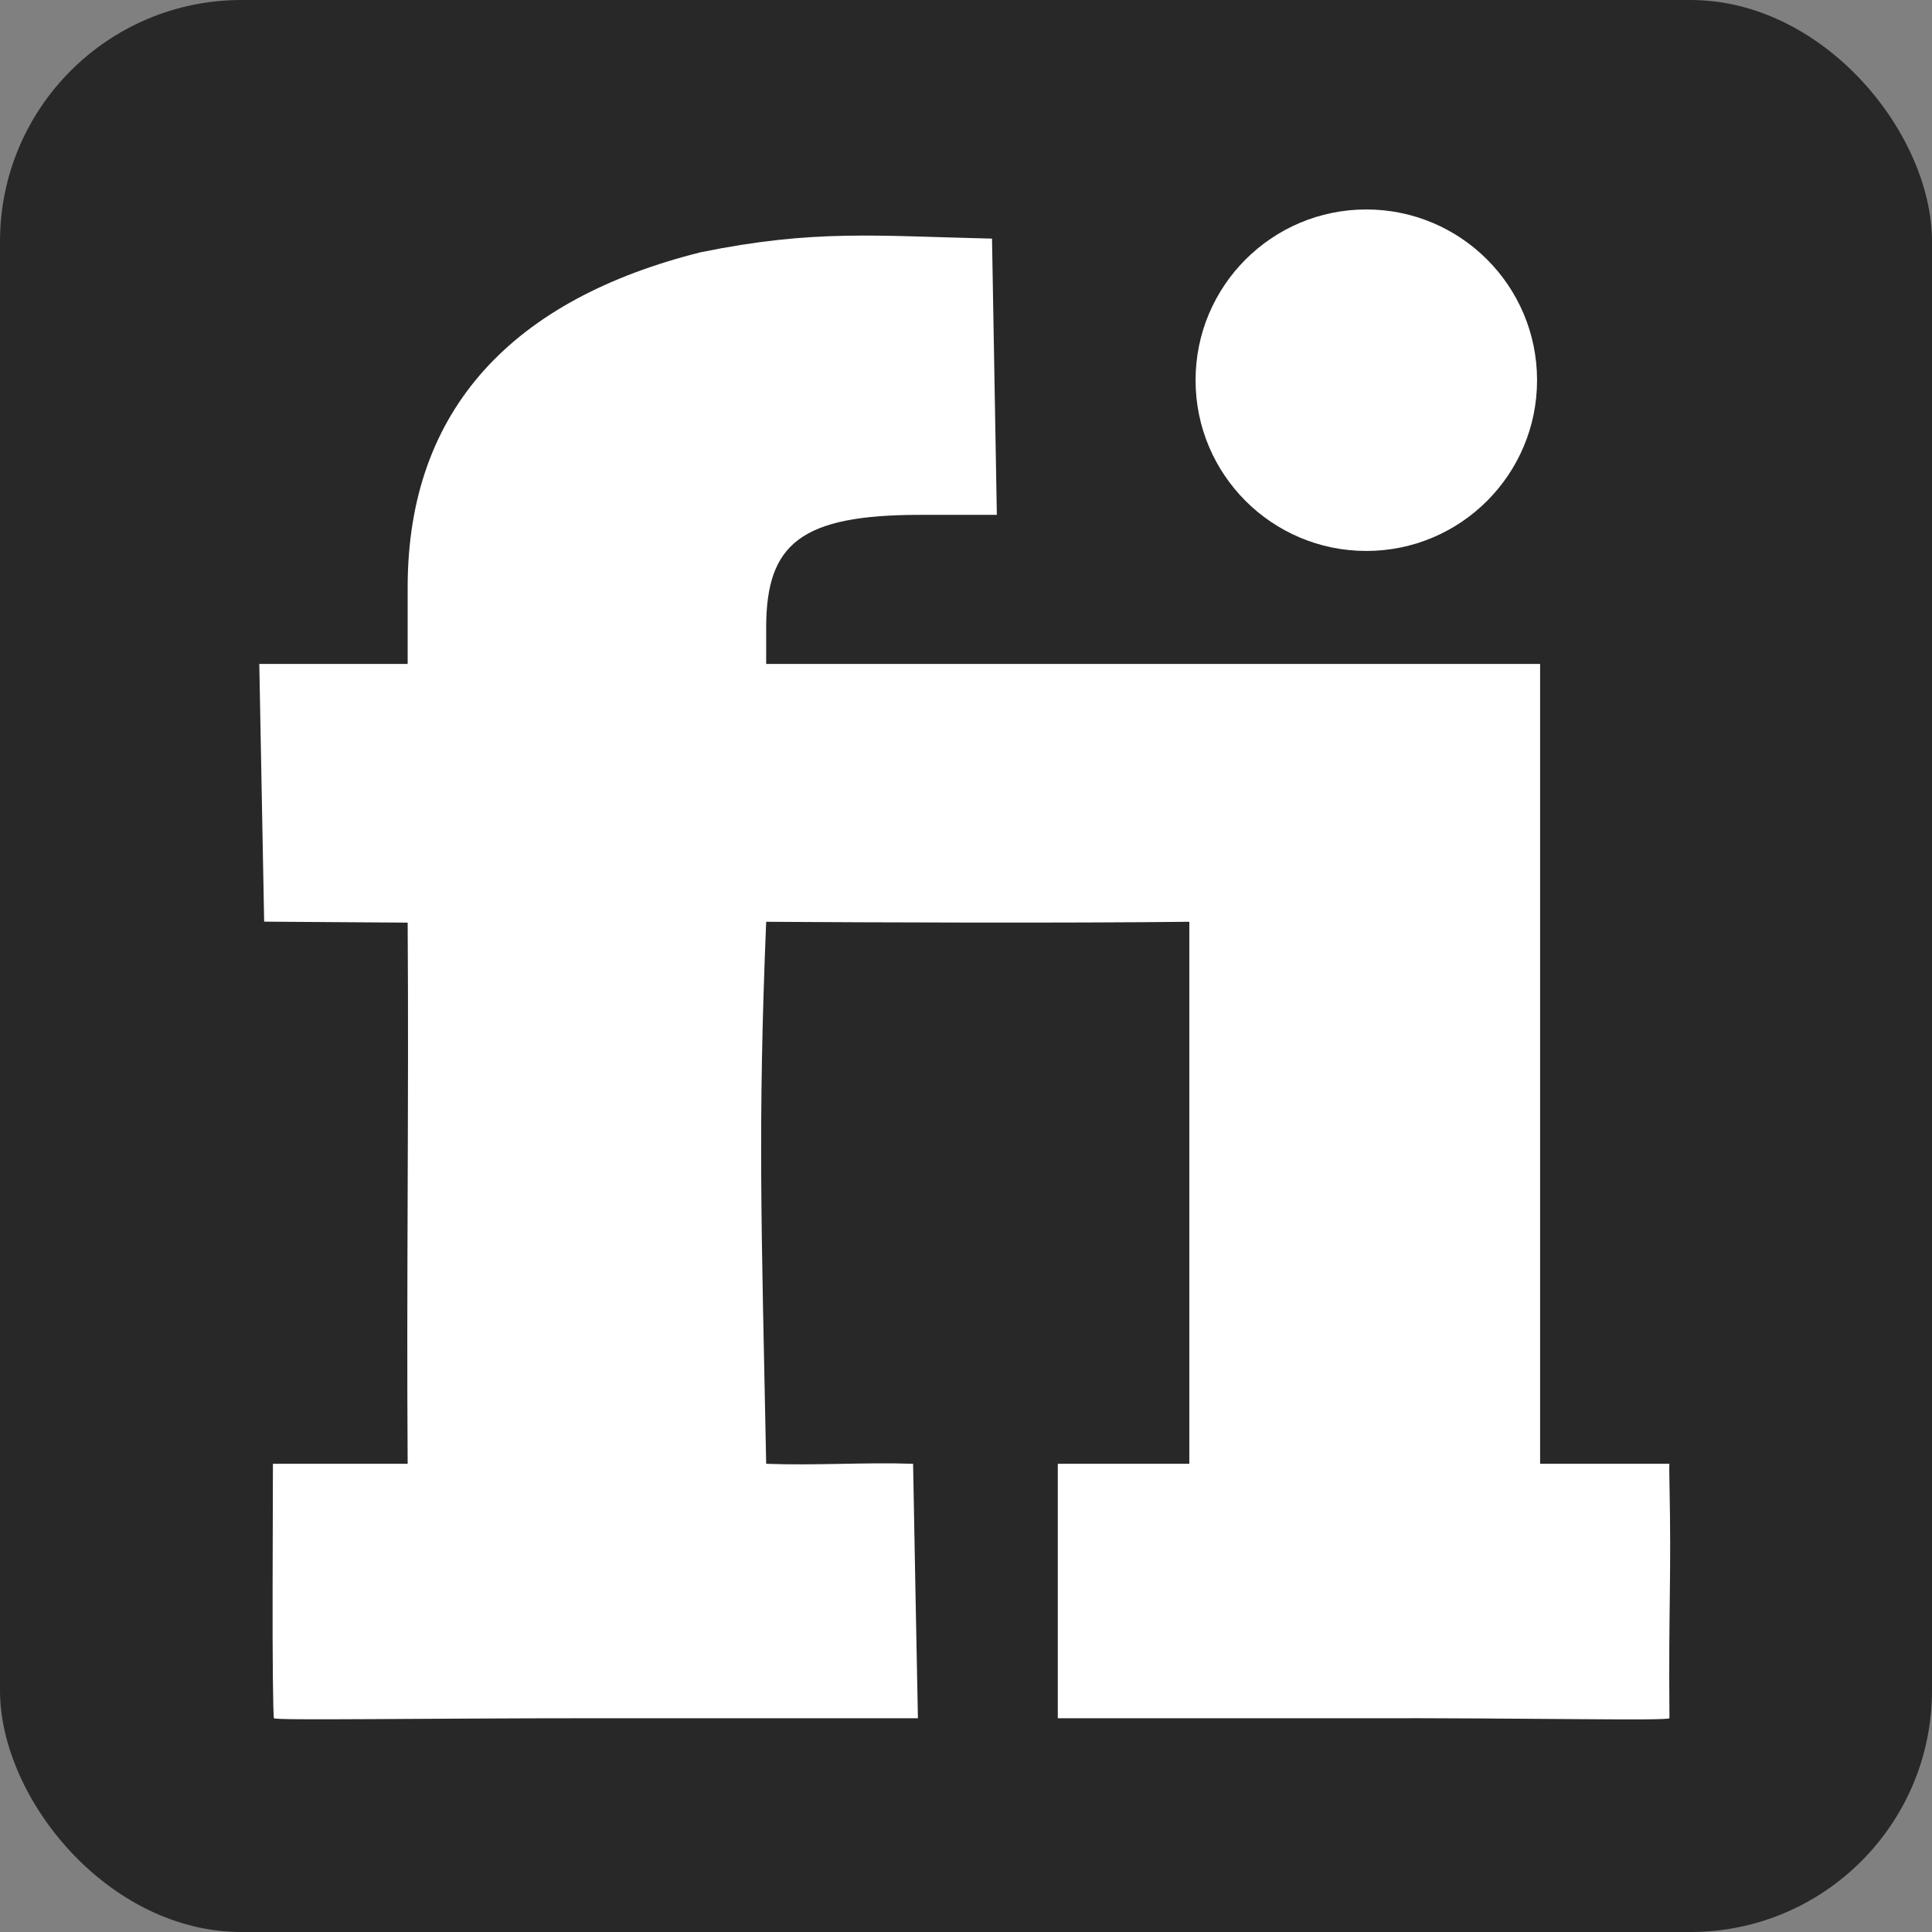
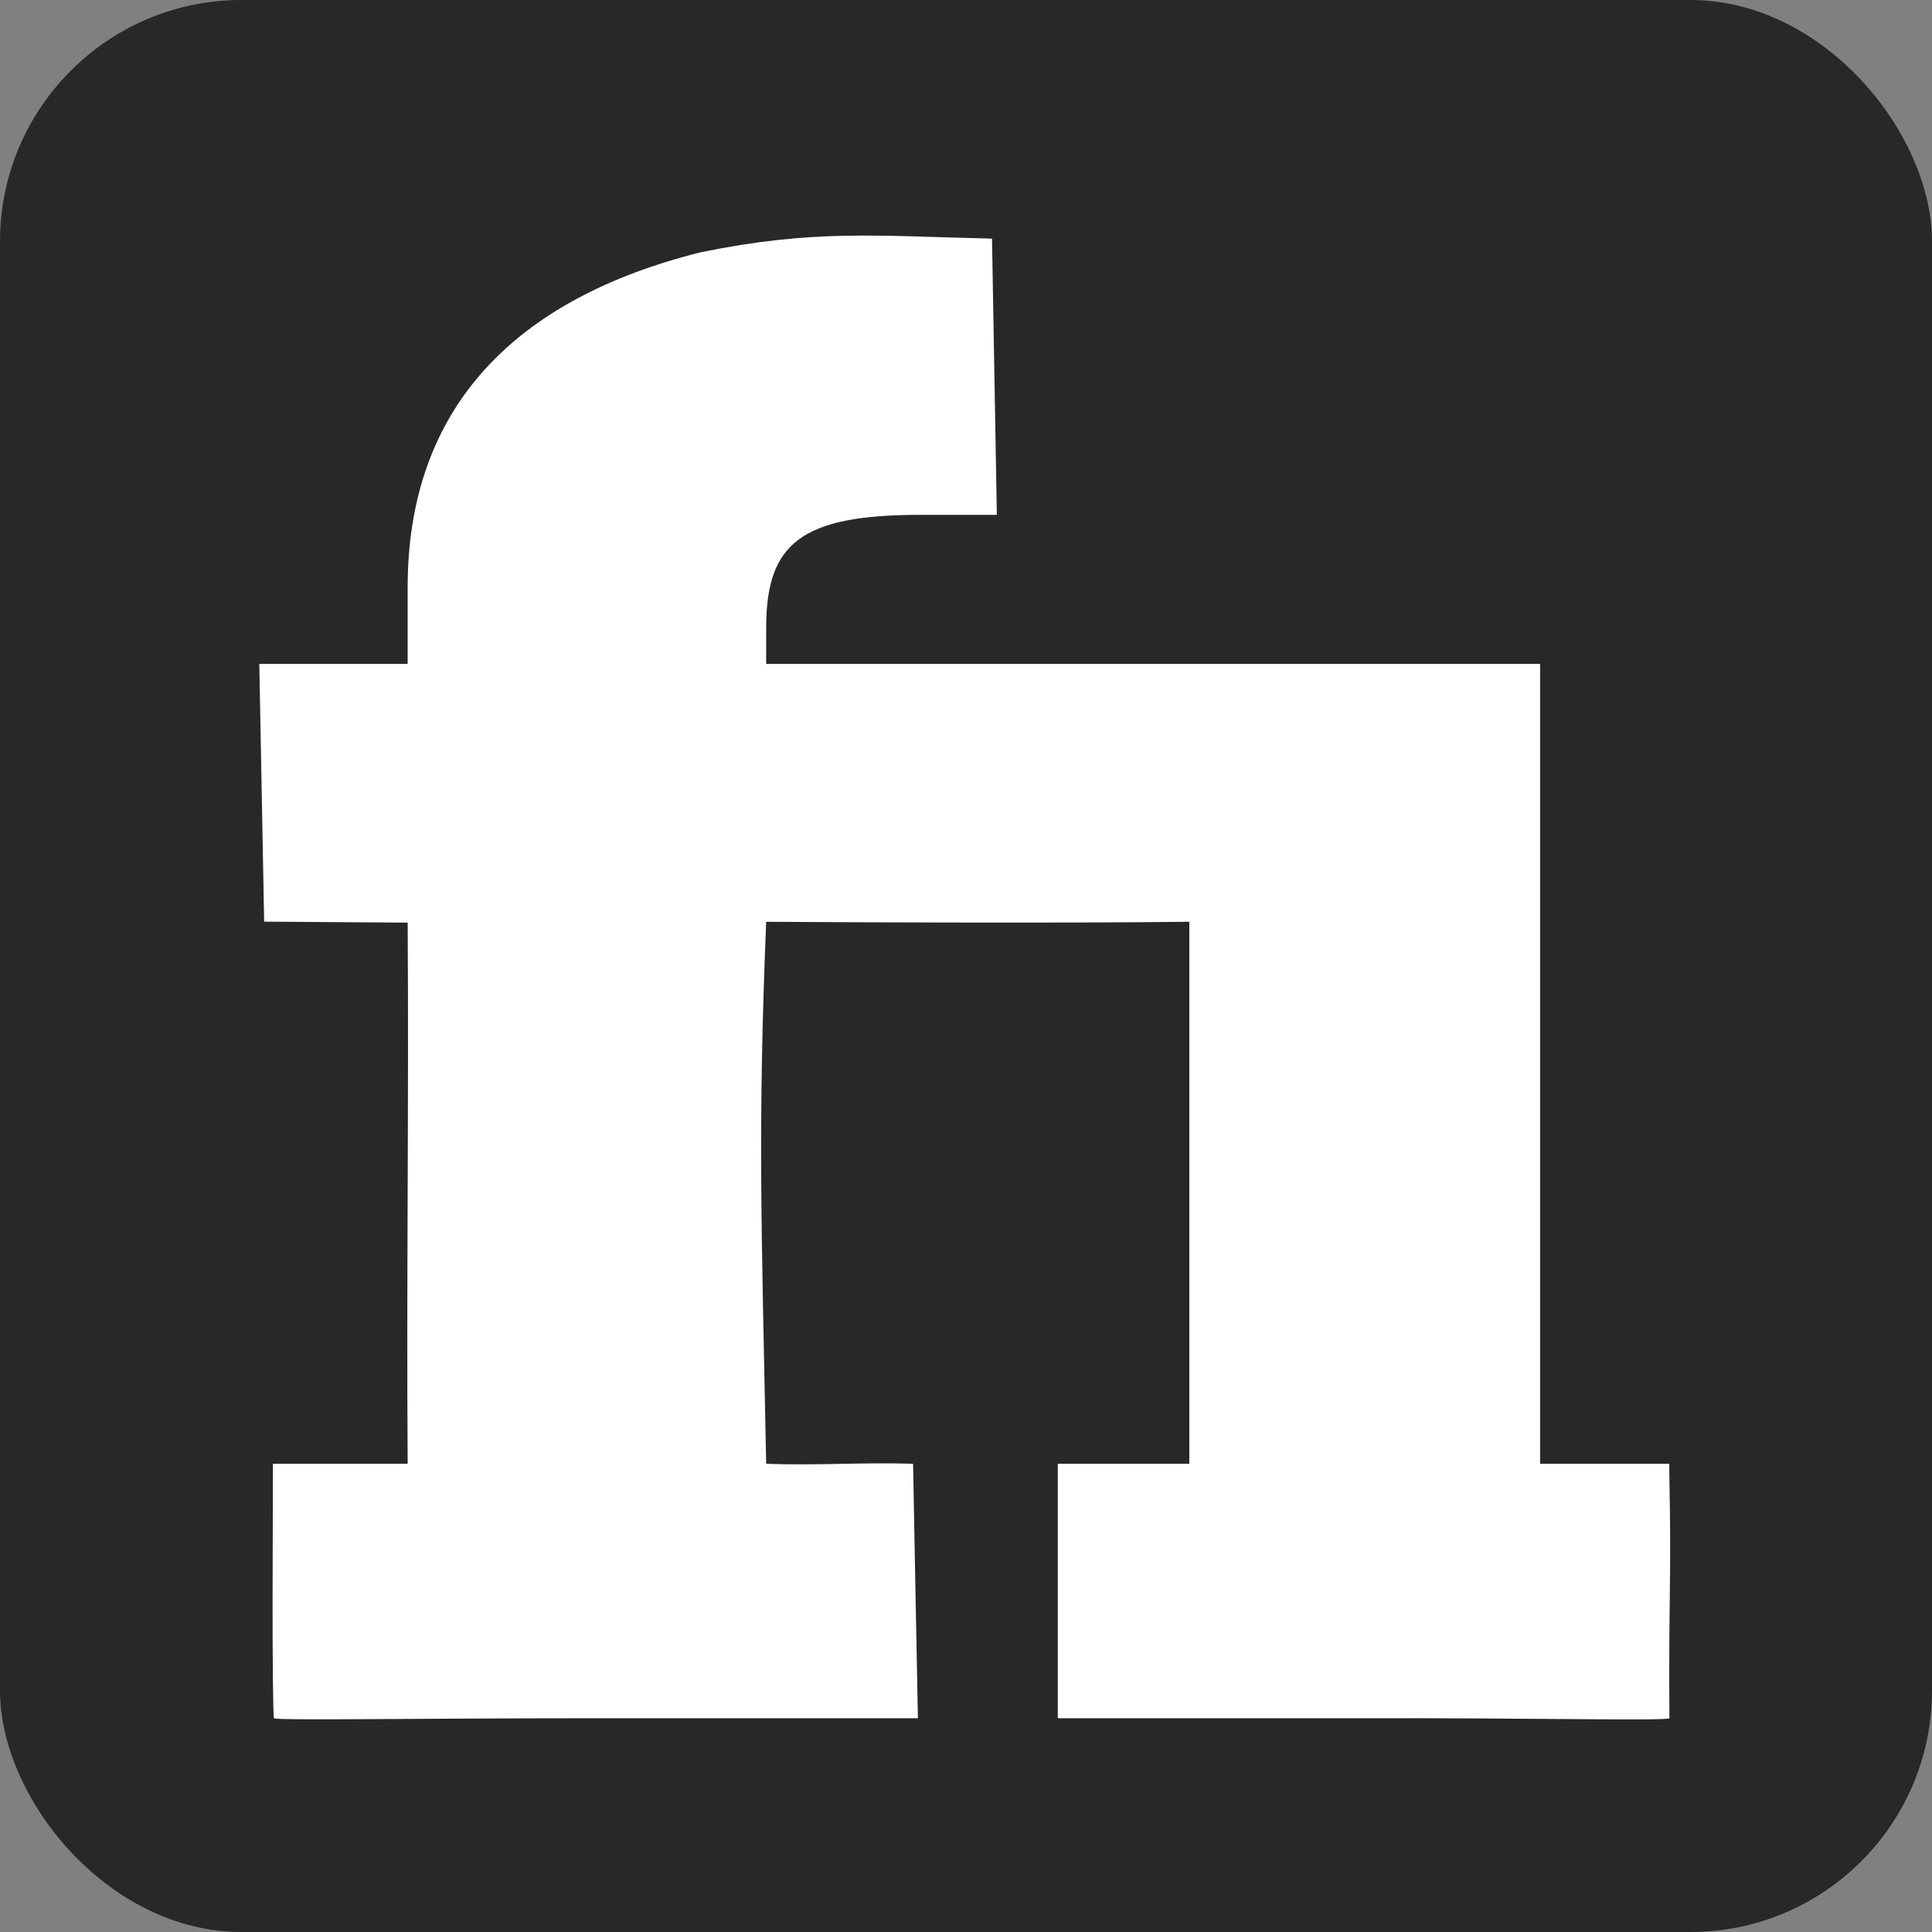
<svg xmlns="http://www.w3.org/2000/svg" xml:space="preserve" id="Layer_1" width="512" height="512" enable-background="new" viewBox="0 0 512 512">
  <rect x="0" y="0" width="512" height="512" fill="#808080" stroke="none" />
  <defs id="defs7">
    <linearGradient id="linearGradient3374">
      <stop id="stop3376" offset="0" style="stop-color:#fff;stop-opacity:.437" />
      <stop id="stop3378" offset="1" style="stop-color:#fff;stop-opacity:0" />
    </linearGradient>
  </defs>
  <g id="g6983" style="fill:#282828;fill-opacity:1;stroke:none">
    <rect id="rect2984" width="512" height="512" x="0" y="0" rx="64" ry="64" style="fill:#282828;fill-opacity:1;fill-rule:nonzero;stroke:none" />
    <g id="g3372" style="fill:#282828;fill-opacity:1;stroke:none" transform="translate(-5338.79 -6028.48)scale(15.997)">
      <g id="g3368" style="fill:#282828;fill-opacity:1;stroke:none" transform="translate(.446 -.045)">
        <path id="path3366" d="M355.844 380.406c-.07.04-.081.062-.063.031-.679 1.144-.696 2.653-1 4v.031c-.005.02.005.044 0 .063-.147 1.446-.624 2.921-.281 4.313a.5.5 0 0 1 .031.094c.003.01-.003.02 0 .03.005.009-.005.024 0 .032.006.009.026-.008.031-0.0.074.1.163.176.22.187.04.008.11.004.25-.093.15-.106.236-.317.28-.594a.5.5 0 0 1 .063-.094v-.031a.5.5 0 0 1 .031-.094l.031-.031c.599-2.387 1.004-4.892.844-7.344a.6.6 0 0 0-.156-.344 1 1 0 0 0-.156-.156c-.02-.013.007-.004-.063 0h-.031c-.026.003-.016 0-.031 0" style="fill:#282828;fill-opacity:1;stroke:none" />
        <path id="path3364" d="M361.844 381.844c-1.037.503-1.567 1.705-2.281 2.687a.5.5 0 0 1-.031.094 1 1 0 0 1-.031.063c-.907 1.605-2.062 3.207-2.188 5.062v.031c.013.28.174.432.343.469.167.036.475-.06.594-.25l.031-.031v-.062c1.646-2.262 2.884-4.926 3.907-7.532v-.031c.07-.171.094-.215.03-.344-.018-.038-.212-.169-.312-.156C361.89 381.85 361.86 381.836 361.844 381.844" style="fill:#282828;fill-opacity:1;stroke:none" transform="translate(-.491 -.268)" />
      </g>
-       <path id="path3302" d="M345.67 382.277c-.167.032-.416.181-.594.25-.628.239-.975.777-1.125 1.407-.153.643-.102 1.36 0 2.093s.248 1.487.406 2.063c.137.498.234.74.282.906v.125c0 .055-.027.05-.063.094-.02.01.02.062 0 .062a.27.27 0 0 1-.156.063c-.111.007-.198-.034-.313-.063-.078-.018-.18-.08-.156-.062-.036-.022-.101-.024-.125-.063 0 .015.022.015 0-.03-.025-.048-.054-.167-.094-.25-.089-.19-.159-.41-.28-.688a25 25 0 0 0-.906-1.875c-.351-.642-.763-1.224-1.22-1.625-.228-.2-.51-.402-.781-.47-.262-.065-.573-.01-.844.126-.7.388-1.096 1.024-1.25 1.687-.154.674-.081 1.45.031 2.125.115.675.292 1.231.407 1.688.049.192.108.372.125.469 0 .095-.04.344-.063.437-.118.41-.405 1.094-.406 1.094 0 0-5.453 14.483 6.25 13.469.096-.007.315-.063.406-.063a36.5 36.5 0 0 0 6.406-1.938c.38-.181.878-.362 1.438-.624 1.119-.525 2.524-1.196 3.875-1.938s2.604-1.533 3.562-2.375c.96-.843 1.66-1.767 1.532-2.687-.204-1.484-1.19-2.586-2.5-3.438-1.317-.855-2.958-1.444-4.594-1.875-1.636-.43-3.224-.78-4.438-.969-.606-.094-1.175-.122-1.53-.187-.106-.018-.163-.044-.22-.063-.03-.004-.033-.013-.062-.03-.036-.023-.103-.025-.125-.063-.02-.037 0-.084 0-.125v-.969c-.02-.748-.064-1.736-.219-2.656-.156-.925-.397-1.81-.906-2.407a1.77 1.77 0 0 0-1.25-.625 1.7 1.7 0 0 0-.5 0" style="fill:#282828;fill-opacity:1;stroke:none" />
    </g>
  </g>
  <g id="g24732" style="fill:#fff;fill-opacity:1" transform="translate(-1572.05 -1430.08)scale(2.324)">
-     <path id="path24730" d="M852.395 659.912c0 10.145-8.224 18.369-18.368 18.369-10.145 0-18.368-8.224-18.368-18.369s8.224-18.368 18.368-18.368 18.368 8.224 18.368 18.368" style="fill:#fff;fill-opacity:1;fill-rule:nonzero;stroke:none" transform="translate(-51.824 -40.799)scale(1.06)" />
    <path id="path24702" d="M707.681 811.286c-.104-.275-.174-7.024-.154-14.724l.036-14.29h15.365c-.142-20.473.143-41.237 0-61.71l-8.365-.056-8-.056-.277-14.693-.277-14.694h16.919v-8.75c0-20.493 12.229-32.887 33.404-38.192 12.976-2.649 20.01-1.859 33.23-1.558l.276 15.75.275 15.75h-8.775c-13.539 0-17.496 3.276-17.529 12.748v4.25h88.254v91.21h14.748s-.044-.089 0 2.04c.232 11.337-.109 13.412 0 26.975C866.485 811.61 850.462 811.236 831.514 811.286h-34.451V782.27h15v-61.806C798.123 720.628 776.248 720.546 763.809 720.466c-.95 23.367-.552 33.9 0 61.806C769.393 782.483 774.978 782.087 780.563 782.271l.275 14.791.275 14.224h-36.62C724.35 811.286 707.785 811.56 707.68 811.286" style="fill:#fff;fill-opacity:1" />
  </g>
</svg>